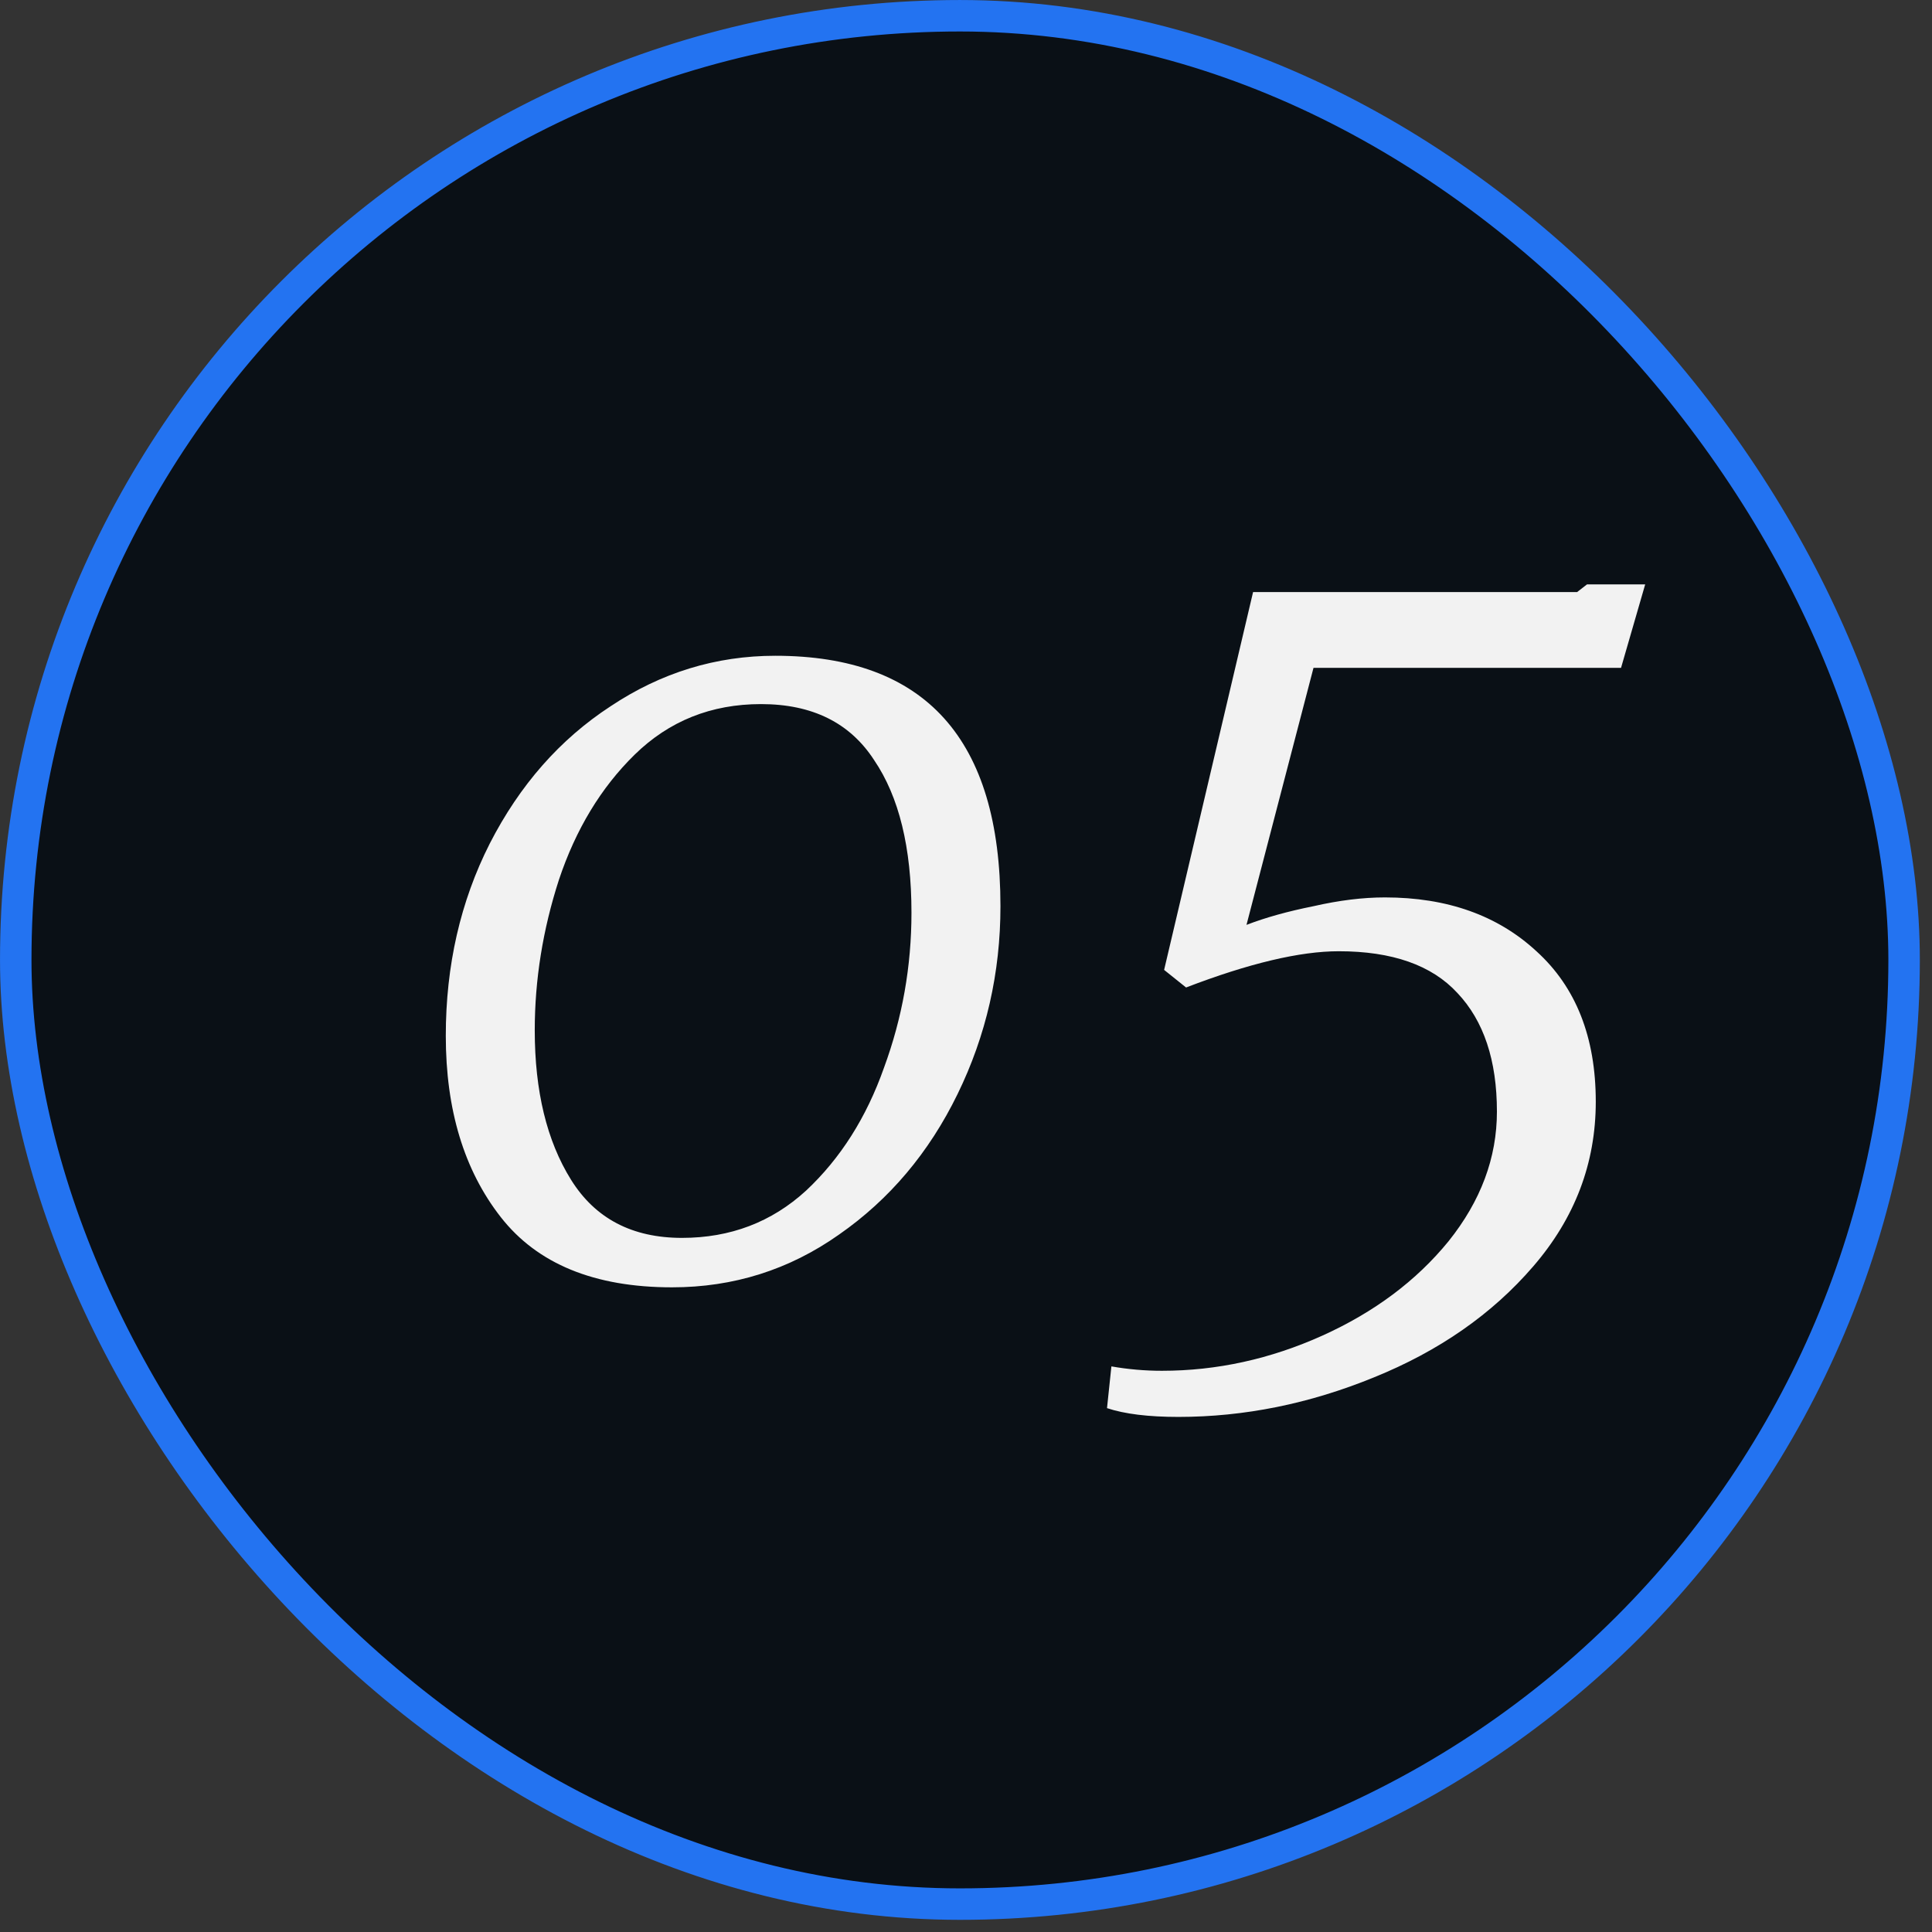
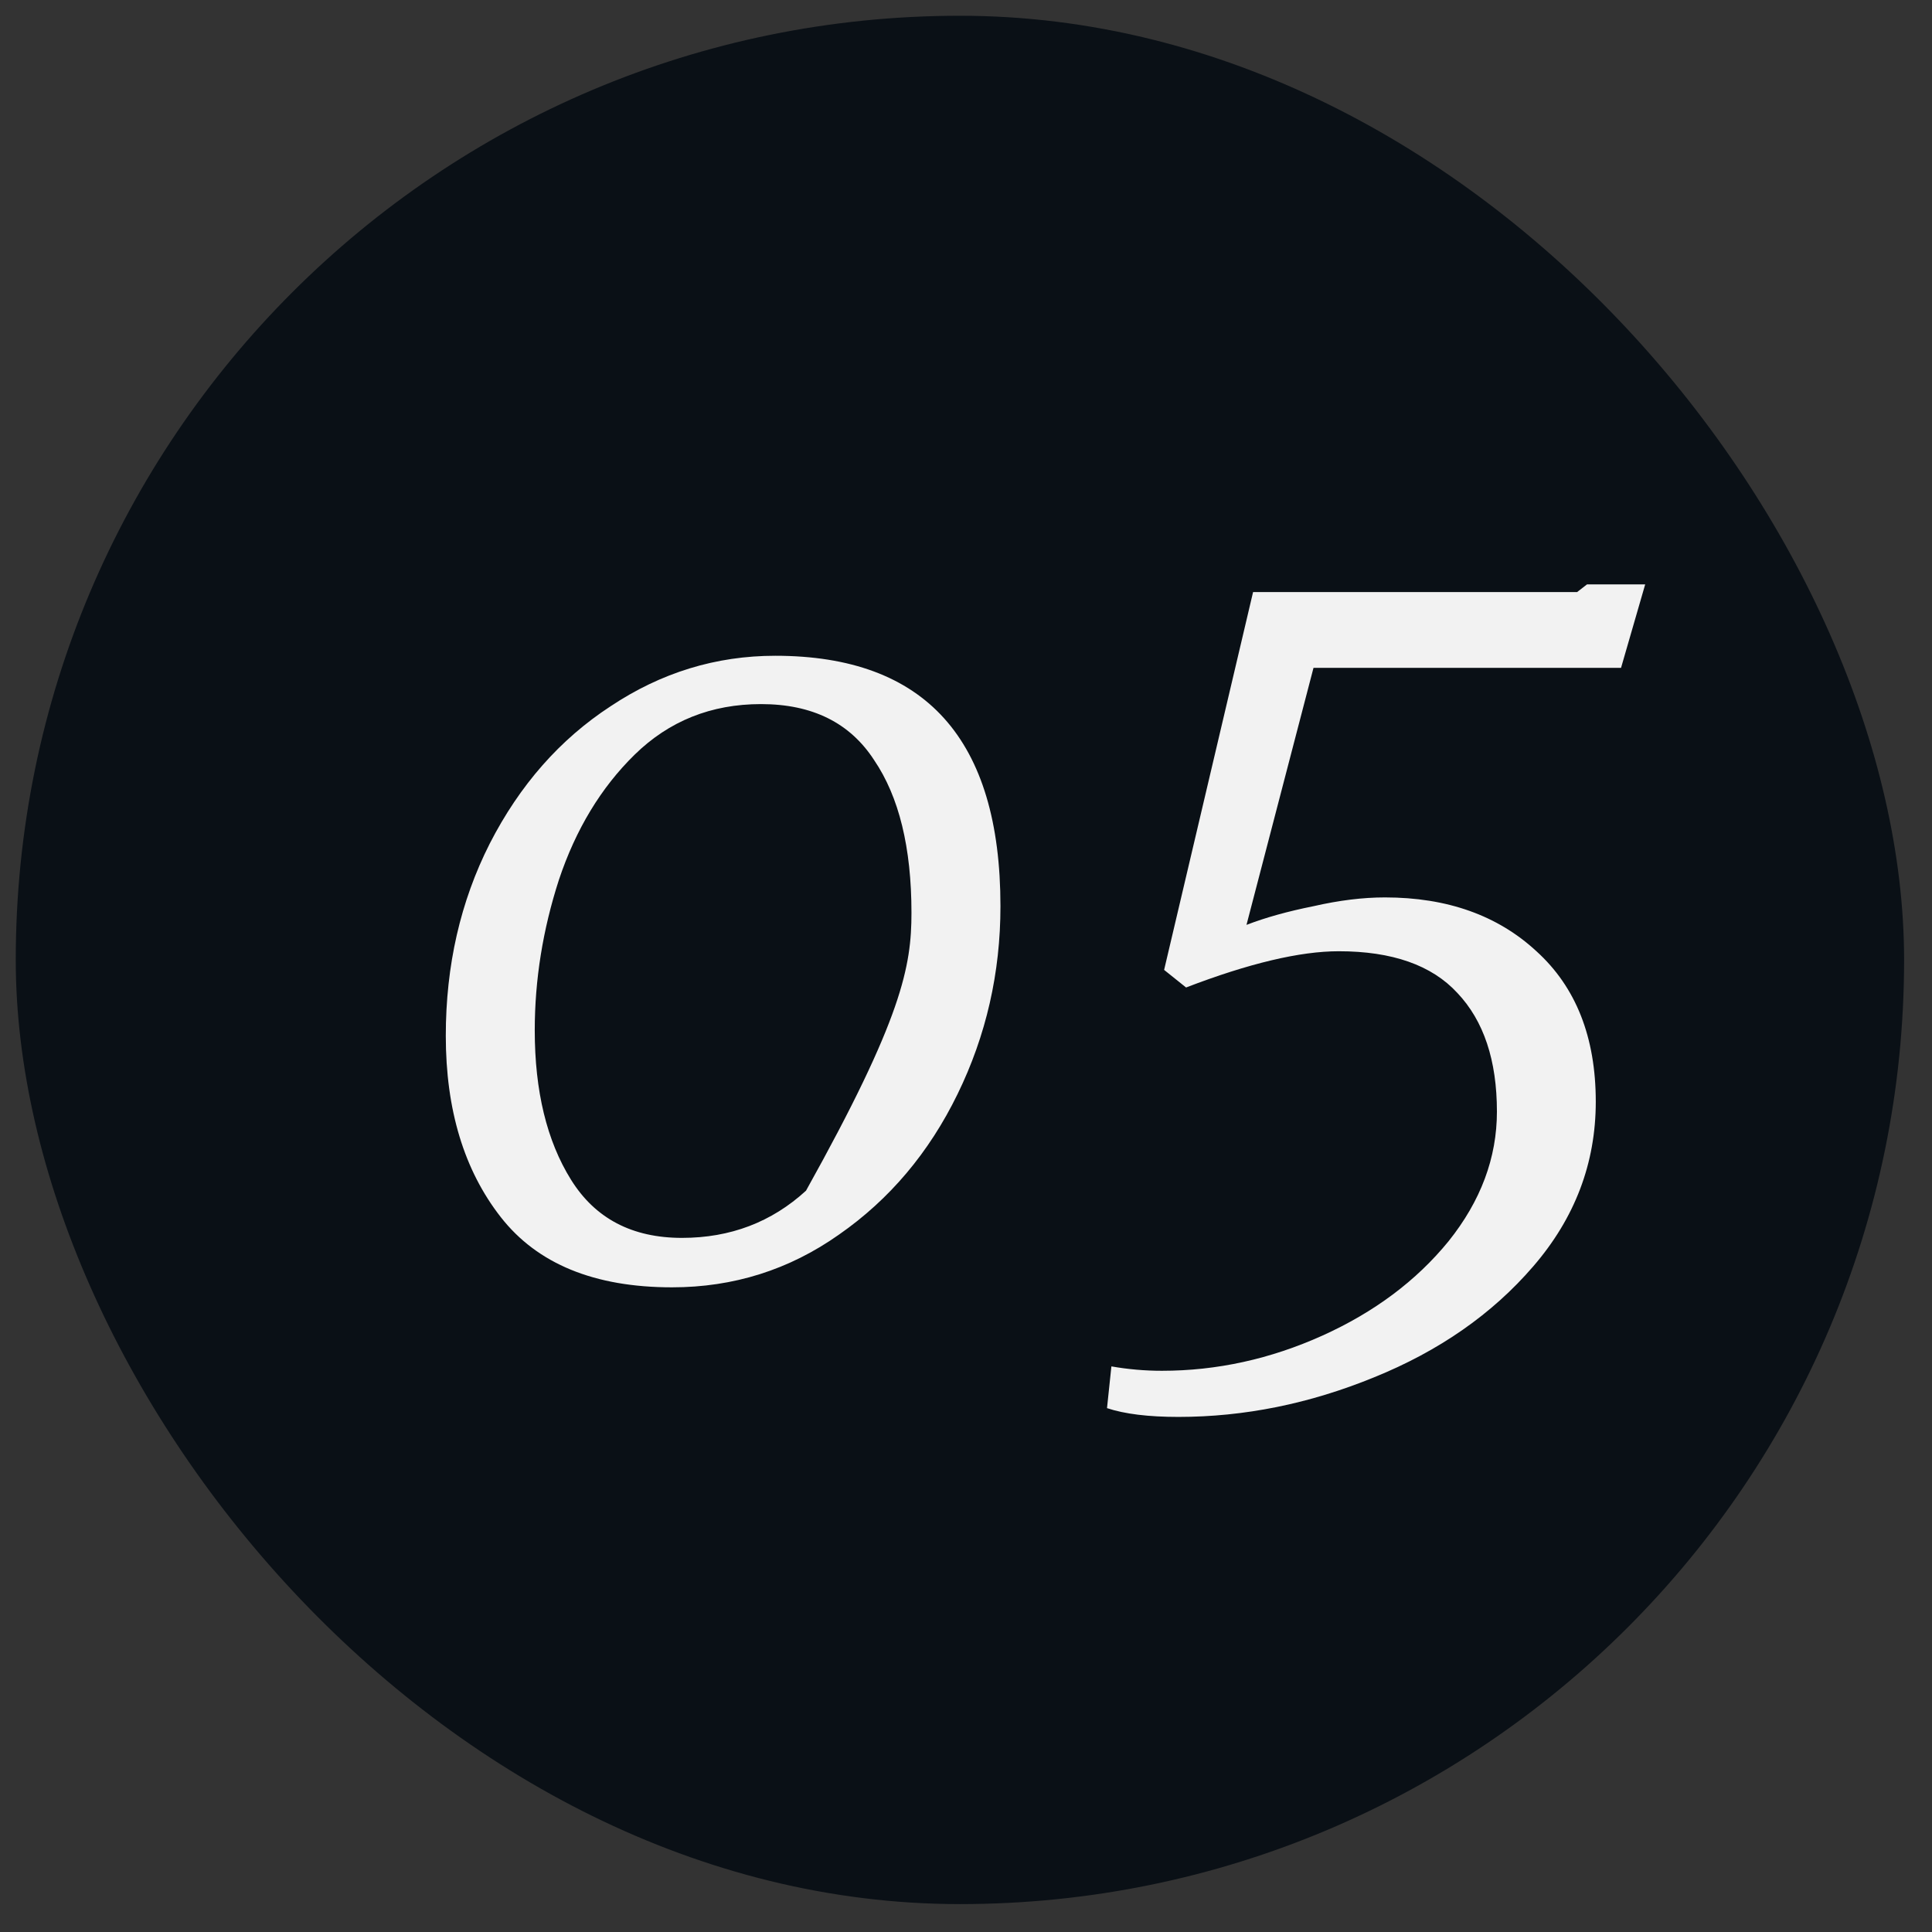
<svg xmlns="http://www.w3.org/2000/svg" width="66" height="66" viewBox="0 0 66 66" fill="none">
  <rect x="0" y="0" width="66" height="66" fill="#333333" stroke="none" />
  <g id="Frame 1707478515">
    <rect x="0.538" y="0.538" width="64.509" height="64.509" rx="32.255" fill="#01080F" fill-opacity="0.8" />
-     <rect x="0.538" y="0.538" width="64.509" height="64.509" rx="32.255" stroke="#2373F1" stroke-width="1.075" />
-     <path id="05" d="M22.958 43.977C20.306 43.977 18.355 43.176 17.105 41.576C15.854 39.975 15.229 37.911 15.229 35.385C15.229 32.983 15.729 30.795 16.73 28.819C17.755 26.817 19.131 25.254 20.857 24.128C22.583 22.978 24.459 22.402 26.485 22.402C31.613 22.402 34.177 25.254 34.177 30.957C34.177 33.233 33.689 35.372 32.713 37.373C31.738 39.374 30.387 40.975 28.661 42.176C26.96 43.377 25.059 43.977 22.958 43.977ZM23.296 42.288C24.947 42.288 26.36 41.751 27.535 40.675C28.711 39.575 29.599 38.174 30.199 36.473C30.825 34.772 31.137 33.008 31.137 31.182C31.137 28.956 30.712 27.218 29.862 25.967C29.036 24.691 27.748 24.053 25.997 24.053C24.296 24.053 22.858 24.629 21.682 25.779C20.532 26.905 19.669 28.331 19.093 30.057C18.543 31.758 18.268 33.471 18.268 35.197C18.268 37.273 18.68 38.974 19.506 40.3C20.331 41.626 21.595 42.288 23.296 42.288ZM37.967 46.678C38.542 46.779 39.118 46.828 39.693 46.828C41.569 46.828 43.395 46.428 45.171 45.628C46.947 44.827 48.385 43.752 49.486 42.401C50.587 41.025 51.137 39.55 51.137 37.974C51.137 36.223 50.687 34.872 49.786 33.921C48.911 32.971 47.56 32.496 45.734 32.496C44.408 32.496 42.67 32.908 40.518 33.734L39.768 33.133L42.807 20.226H53.876L54.214 19.964H56.202L55.377 22.815H44.871L42.582 31.595C43.232 31.345 43.995 31.132 44.871 30.957C45.746 30.757 46.559 30.657 47.31 30.657C49.436 30.657 51.162 31.27 52.487 32.496C53.838 33.721 54.514 35.435 54.514 37.636C54.514 39.737 53.801 41.613 52.375 43.264C50.974 44.89 49.161 46.153 46.934 47.054C44.733 47.954 42.507 48.404 40.256 48.404C39.23 48.404 38.417 48.304 37.817 48.104L37.967 46.678Z" fill="#F2F2F2" />
+     <path id="05" d="M22.958 43.977C20.306 43.977 18.355 43.176 17.105 41.576C15.854 39.975 15.229 37.911 15.229 35.385C15.229 32.983 15.729 30.795 16.73 28.819C17.755 26.817 19.131 25.254 20.857 24.128C22.583 22.978 24.459 22.402 26.485 22.402C31.613 22.402 34.177 25.254 34.177 30.957C34.177 33.233 33.689 35.372 32.713 37.373C31.738 39.374 30.387 40.975 28.661 42.176C26.96 43.377 25.059 43.977 22.958 43.977ZM23.296 42.288C24.947 42.288 26.36 41.751 27.535 40.675C30.825 34.772 31.137 33.008 31.137 31.182C31.137 28.956 30.712 27.218 29.862 25.967C29.036 24.691 27.748 24.053 25.997 24.053C24.296 24.053 22.858 24.629 21.682 25.779C20.532 26.905 19.669 28.331 19.093 30.057C18.543 31.758 18.268 33.471 18.268 35.197C18.268 37.273 18.68 38.974 19.506 40.3C20.331 41.626 21.595 42.288 23.296 42.288ZM37.967 46.678C38.542 46.779 39.118 46.828 39.693 46.828C41.569 46.828 43.395 46.428 45.171 45.628C46.947 44.827 48.385 43.752 49.486 42.401C50.587 41.025 51.137 39.55 51.137 37.974C51.137 36.223 50.687 34.872 49.786 33.921C48.911 32.971 47.56 32.496 45.734 32.496C44.408 32.496 42.67 32.908 40.518 33.734L39.768 33.133L42.807 20.226H53.876L54.214 19.964H56.202L55.377 22.815H44.871L42.582 31.595C43.232 31.345 43.995 31.132 44.871 30.957C45.746 30.757 46.559 30.657 47.31 30.657C49.436 30.657 51.162 31.27 52.487 32.496C53.838 33.721 54.514 35.435 54.514 37.636C54.514 39.737 53.801 41.613 52.375 43.264C50.974 44.89 49.161 46.153 46.934 47.054C44.733 47.954 42.507 48.404 40.256 48.404C39.23 48.404 38.417 48.304 37.817 48.104L37.967 46.678Z" fill="#F2F2F2" />
  </g>
</svg>